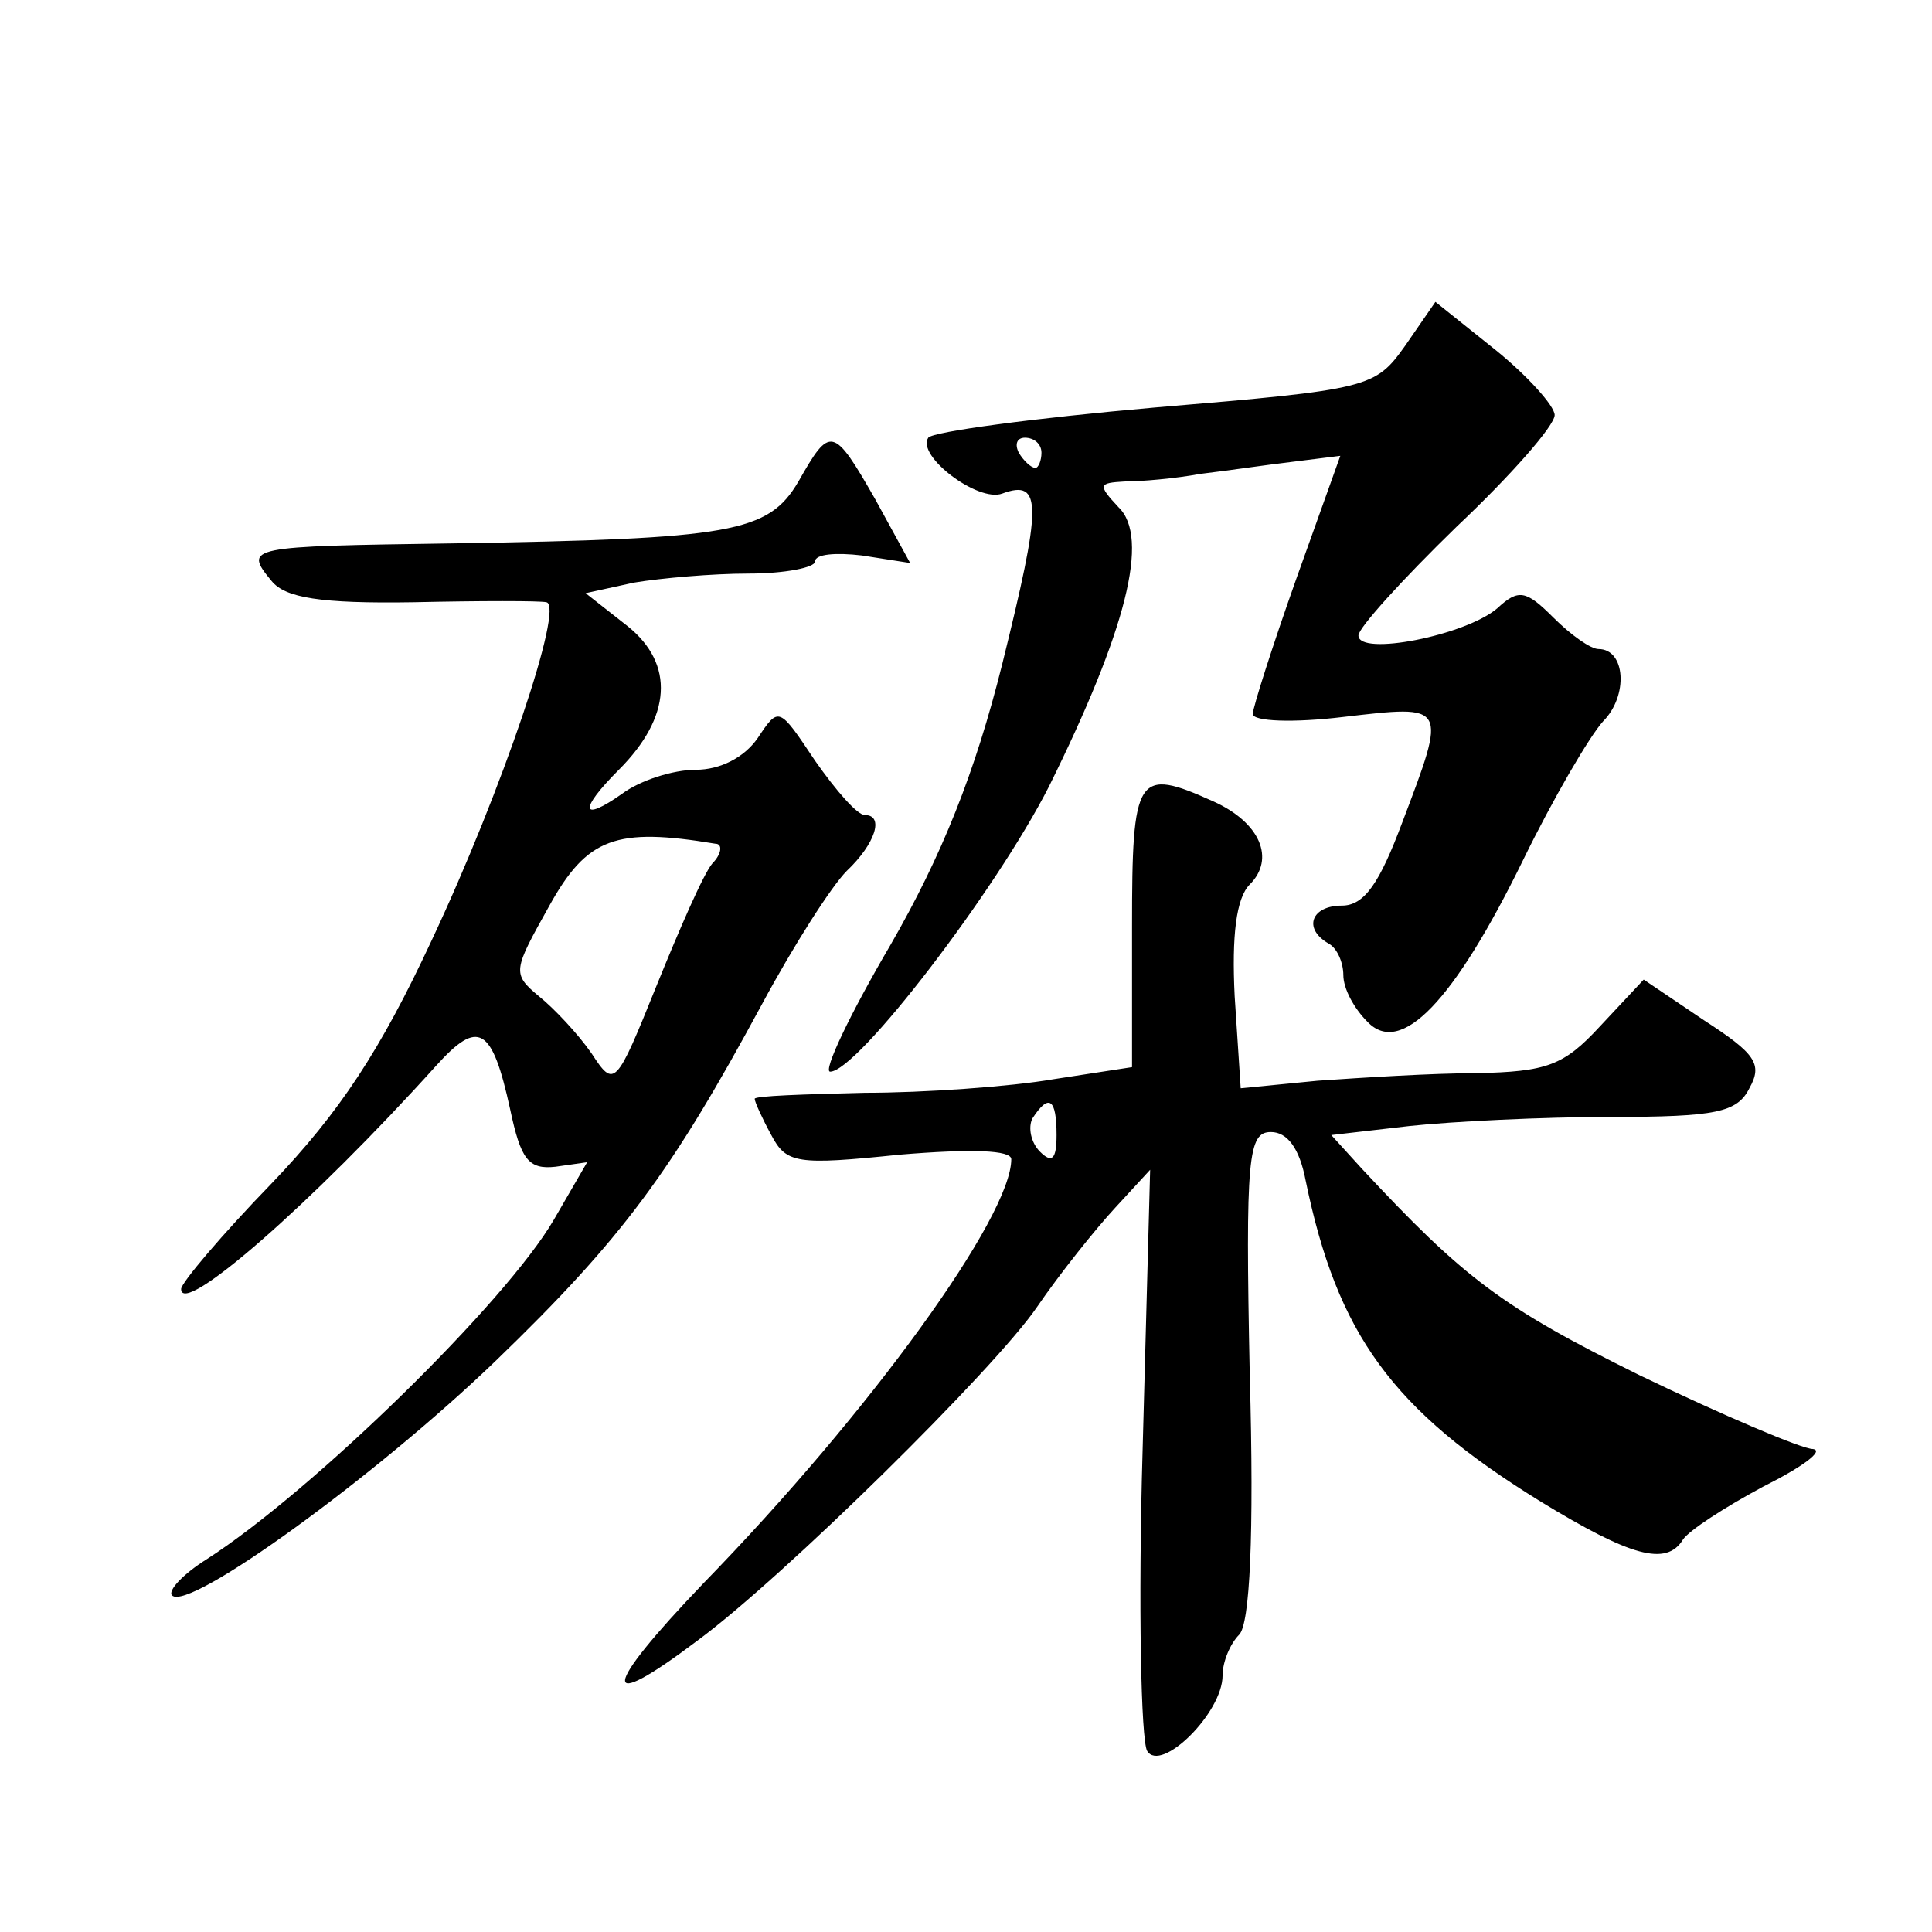
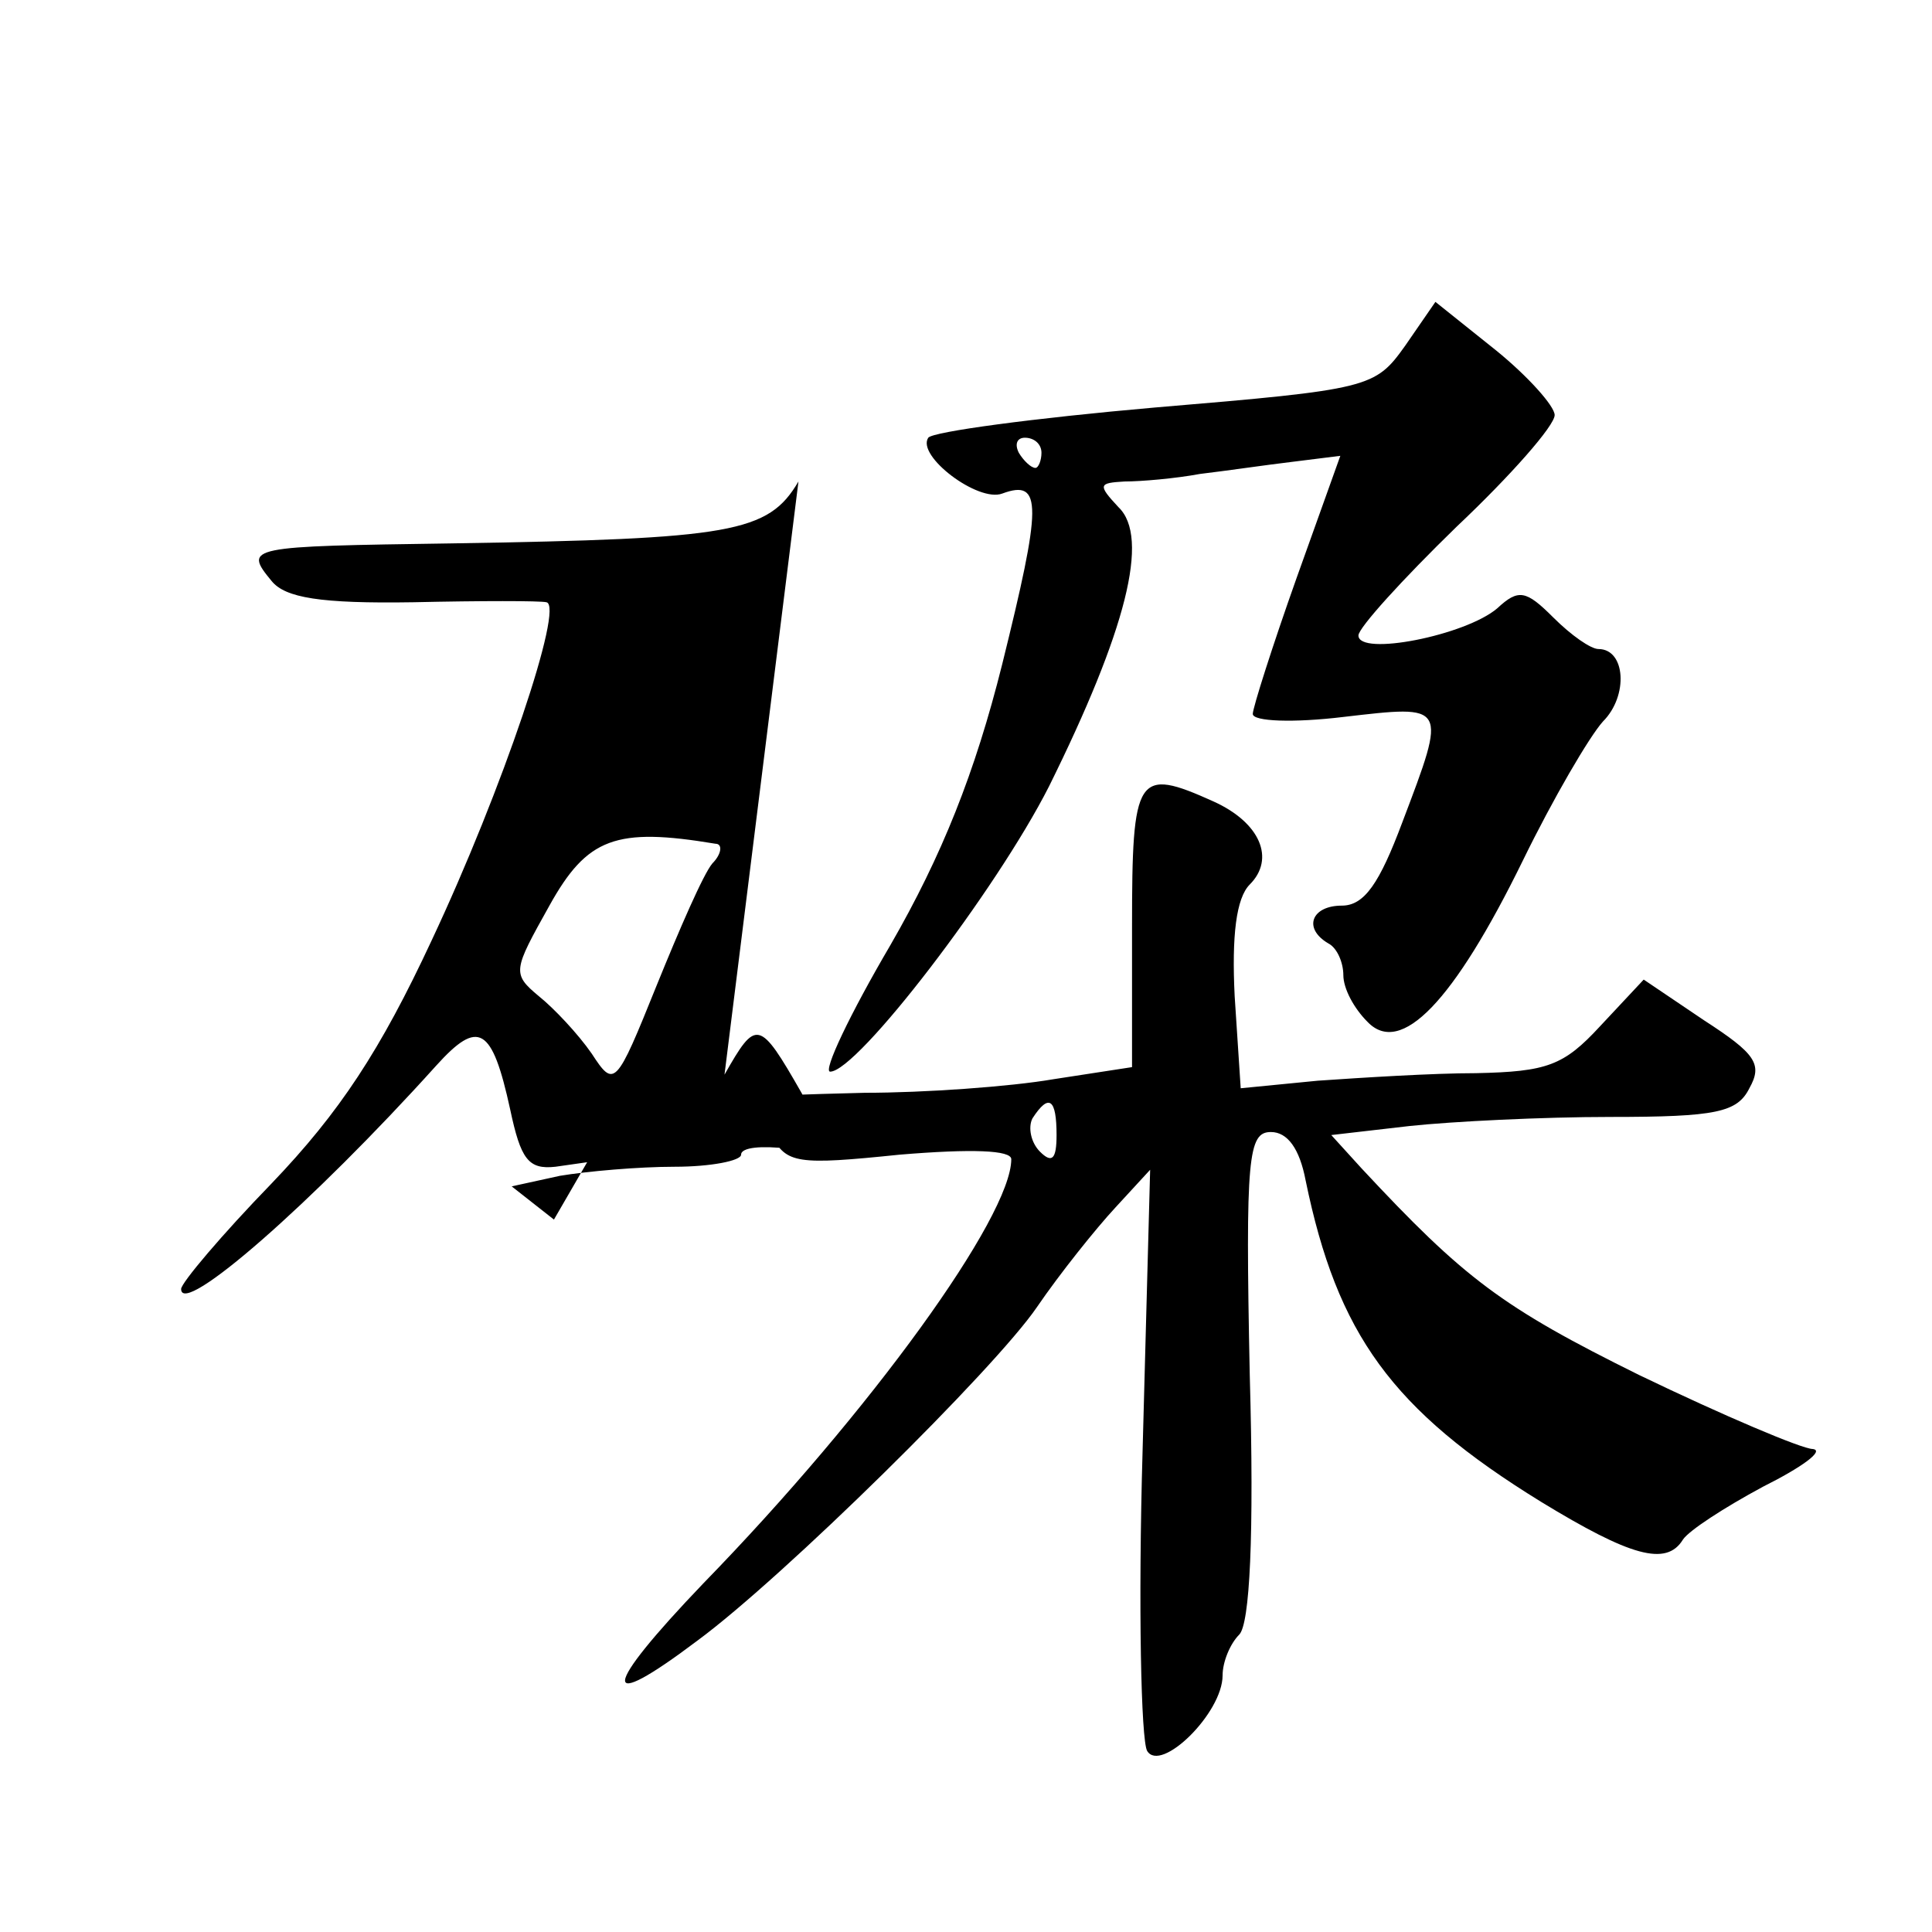
<svg xmlns="http://www.w3.org/2000/svg" version="1.0" width="128pt" height="128pt" viewBox="0 0 128 128" preserveAspectRatio="xMidYMid meet">
  <g transform="translate(0,128) scale(0.1,-0.1)" fill="#0" stroke="none">
-     <path d="M931 1051 c-20 -28 -23 -29 -166 -41 -80 -7 -147 -16 -150 -20 -8 -12 33 -43 49 -37 27 10 26 -8 0 -113 -18 -72 -40 -127 -74 -186 -27 -46 -45 -84 -40 -84 18 0 110 120 145 189 51 103 67 165 46 185 -14 15 -13 16 4 17 11 0 34 2 50 5 17 2 44 6 61 8 l32 4 -29 -81 c-16 -45 -29 -86 -29 -90 0 -5 27 -6 60 -2 69 8 69 9 39 -70 -15 -40 -25 -55 -40 -55 -20 0 -26 -15 -9 -25 6 -3 10 -13 10 -21 0 -9 7 -22 16 -31 22 -23 57 13 103 107 20 41 44 82 53 92 17 17 15 48 -3 48 -5 0 -18 9 -30 21 -18 18 -23 19 -37 6 -21 -18 -92 -32 -92 -18 0 5 29 37 65 72 36 34 65 67 65 74 0 6 -18 26 -39 43 l-40 32 -20 -29z m-241 -71 c0 -5 -2 -10 -4 -10 -3 0 -8 5 -11 10 -3 6 -1 10 4 10 6 0 11 -4 11 -10z M529 961 c-20 -34 -44 -38 -229 -41 -136 -2 -139 -2 -120 -25 9 -11 32 -15 94 -14 44 1 84 1 88 0 12 -2 -29 -124 -76 -224 -34 -73 -61 -114 -106 -161 -33 -34 -60 -66 -60 -70 0 -19 87 57 169 148 28 31 37 26 49 -29 7 -33 12 -40 30 -38 l21 3 -22 -38 c-32 -55 -160 -180 -230 -225 -16 -10 -26 -21 -23 -24 11 -11 135 79 214 155 85 82 117 126 177 237 21 39 46 78 56 88 19 18 25 37 12 37 -5 0 -19 16 -33 36 -24 36 -24 36 -38 15 -9 -13 -25 -21 -41 -21 -15 0 -37 -7 -49 -16 -27 -19 -29 -11 -2 16 35 35 37 70 6 95 l-28 22 32 7 c18 3 52 6 76 6 24 0 44 4 44 8 0 5 14 6 31 4 l32 -5 -23 42 c-28 49 -30 49 -51 12z m-55 -240 c5 0 4 -7 -2 -13 -6 -7 -22 -44 -37 -81 -27 -67 -28 -68 -43 -45 -9 13 -25 30 -35 38 -18 15 -17 17 7 60 25 45 44 52 110 41z M750 666 l0 -93 -52 -8 c-29 -5 -86 -9 -125 -9 -40 -1 -73 -2 -73 -4 0 -2 5 -13 11 -24 10 -19 17 -20 85 -13 48 4 74 3 74 -3 0 -38 -93 -167 -204 -281 -68 -71 -69 -87 -4 -38 57 42 197 180 225 221 15 22 39 52 52 66 l23 25 -5 -186 c-3 -103 -1 -192 3 -199 9 -15 50 25 50 50 0 9 5 21 11 27 7 7 10 65 7 172 -3 145 -1 161 14 161 11 0 19 -11 23 -32 21 -102 57 -152 156 -213 59 -36 83 -43 94 -25 4 6 27 21 53 35 26 13 41 24 33 25 -7 0 -59 22 -115 49 -91 45 -116 64 -184 137 l-20 22 52 6 c28 3 88 6 133 6 70 0 84 3 92 19 9 16 4 23 -30 45 l-40 27 -29 -31 c-24 -26 -35 -30 -82 -31 -29 0 -76 -3 -105 -5 l-51 -5 -4 61 c-2 40 1 65 10 74 17 17 7 41 -24 55 -51 23 -54 18 -54 -83z m-50 -138 c0 -16 -3 -19 -11 -11 -6 6 -8 16 -5 22 11 17 16 13 16 -11z" />
+     <path d="M931 1051 c-20 -28 -23 -29 -166 -41 -80 -7 -147 -16 -150 -20 -8 -12 33 -43 49 -37 27 10 26 -8 0 -113 -18 -72 -40 -127 -74 -186 -27 -46 -45 -84 -40 -84 18 0 110 120 145 189 51 103 67 165 46 185 -14 15 -13 16 4 17 11 0 34 2 50 5 17 2 44 6 61 8 l32 4 -29 -81 c-16 -45 -29 -86 -29 -90 0 -5 27 -6 60 -2 69 8 69 9 39 -70 -15 -40 -25 -55 -40 -55 -20 0 -26 -15 -9 -25 6 -3 10 -13 10 -21 0 -9 7 -22 16 -31 22 -23 57 13 103 107 20 41 44 82 53 92 17 17 15 48 -3 48 -5 0 -18 9 -30 21 -18 18 -23 19 -37 6 -21 -18 -92 -32 -92 -18 0 5 29 37 65 72 36 34 65 67 65 74 0 6 -18 26 -39 43 l-40 32 -20 -29z m-241 -71 c0 -5 -2 -10 -4 -10 -3 0 -8 5 -11 10 -3 6 -1 10 4 10 6 0 11 -4 11 -10z M529 961 c-20 -34 -44 -38 -229 -41 -136 -2 -139 -2 -120 -25 9 -11 32 -15 94 -14 44 1 84 1 88 0 12 -2 -29 -124 -76 -224 -34 -73 -61 -114 -106 -161 -33 -34 -60 -66 -60 -70 0 -19 87 57 169 148 28 31 37 26 49 -29 7 -33 12 -40 30 -38 l21 3 -22 -38 l-28 22 32 7 c18 3 52 6 76 6 24 0 44 4 44 8 0 5 14 6 31 4 l32 -5 -23 42 c-28 49 -30 49 -51 12z m-55 -240 c5 0 4 -7 -2 -13 -6 -7 -22 -44 -37 -81 -27 -67 -28 -68 -43 -45 -9 13 -25 30 -35 38 -18 15 -17 17 7 60 25 45 44 52 110 41z M750 666 l0 -93 -52 -8 c-29 -5 -86 -9 -125 -9 -40 -1 -73 -2 -73 -4 0 -2 5 -13 11 -24 10 -19 17 -20 85 -13 48 4 74 3 74 -3 0 -38 -93 -167 -204 -281 -68 -71 -69 -87 -4 -38 57 42 197 180 225 221 15 22 39 52 52 66 l23 25 -5 -186 c-3 -103 -1 -192 3 -199 9 -15 50 25 50 50 0 9 5 21 11 27 7 7 10 65 7 172 -3 145 -1 161 14 161 11 0 19 -11 23 -32 21 -102 57 -152 156 -213 59 -36 83 -43 94 -25 4 6 27 21 53 35 26 13 41 24 33 25 -7 0 -59 22 -115 49 -91 45 -116 64 -184 137 l-20 22 52 6 c28 3 88 6 133 6 70 0 84 3 92 19 9 16 4 23 -30 45 l-40 27 -29 -31 c-24 -26 -35 -30 -82 -31 -29 0 -76 -3 -105 -5 l-51 -5 -4 61 c-2 40 1 65 10 74 17 17 7 41 -24 55 -51 23 -54 18 -54 -83z m-50 -138 c0 -16 -3 -19 -11 -11 -6 6 -8 16 -5 22 11 17 16 13 16 -11z" />
  </g>
</svg>